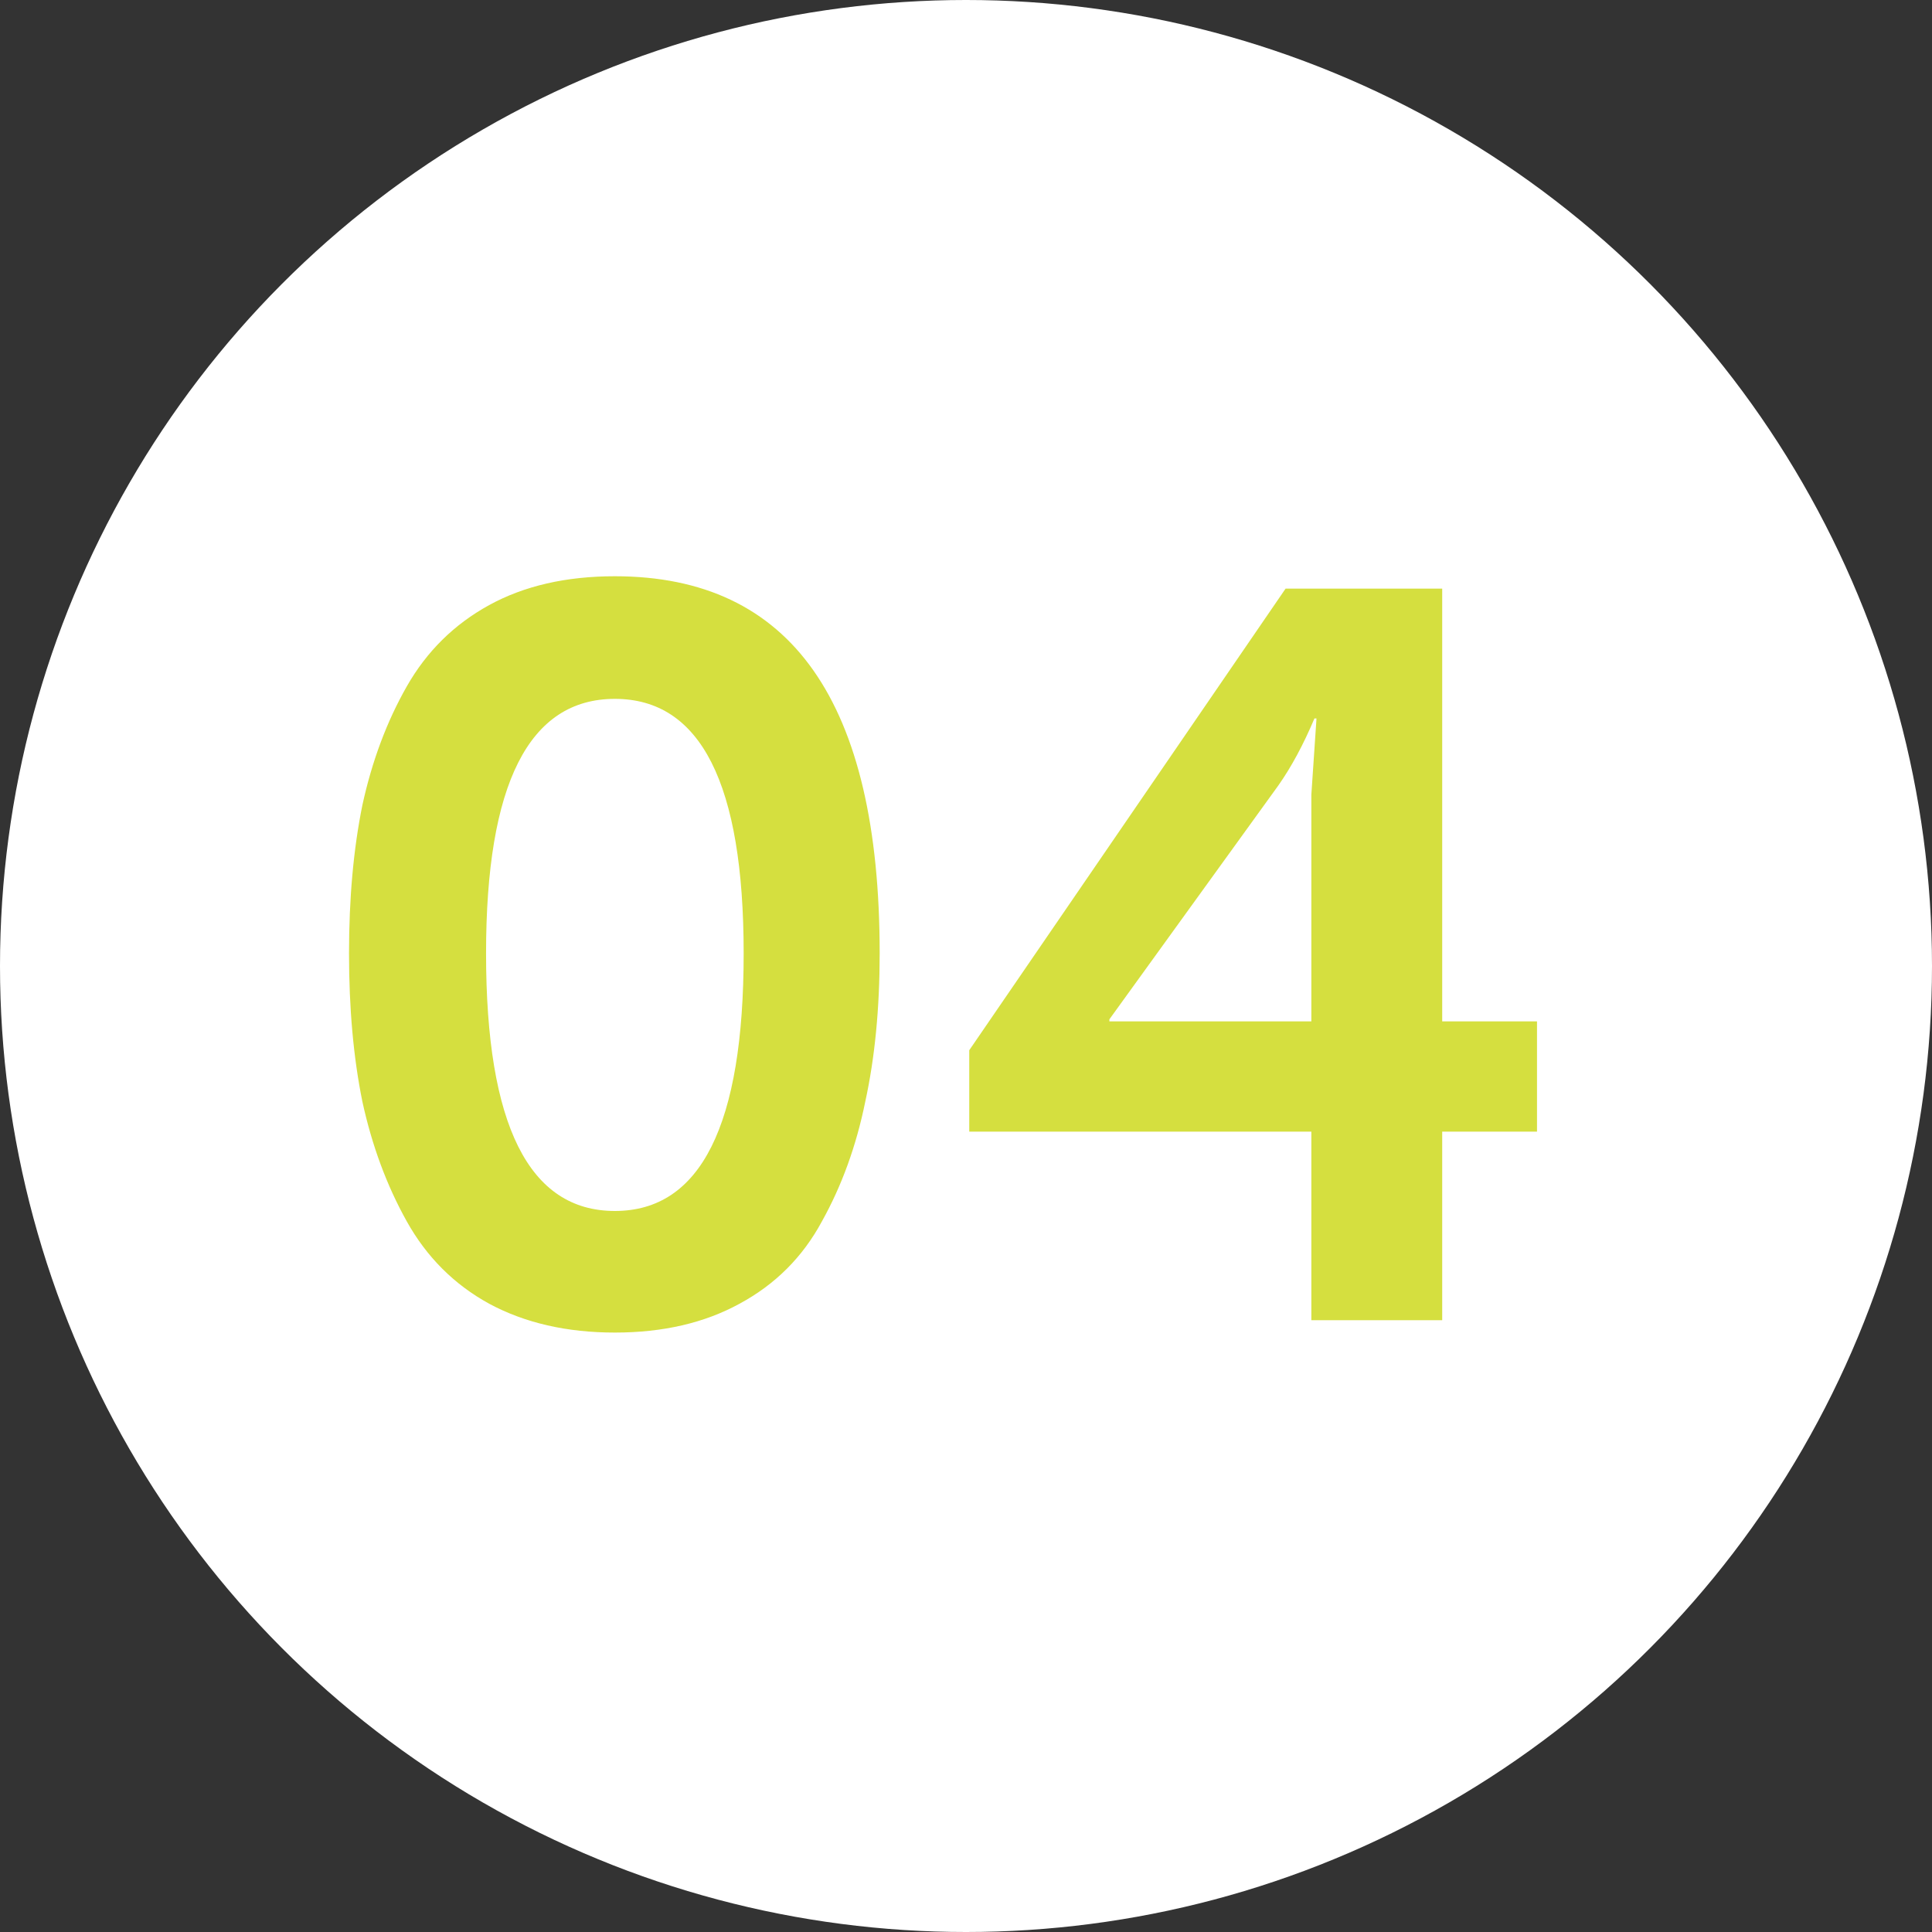
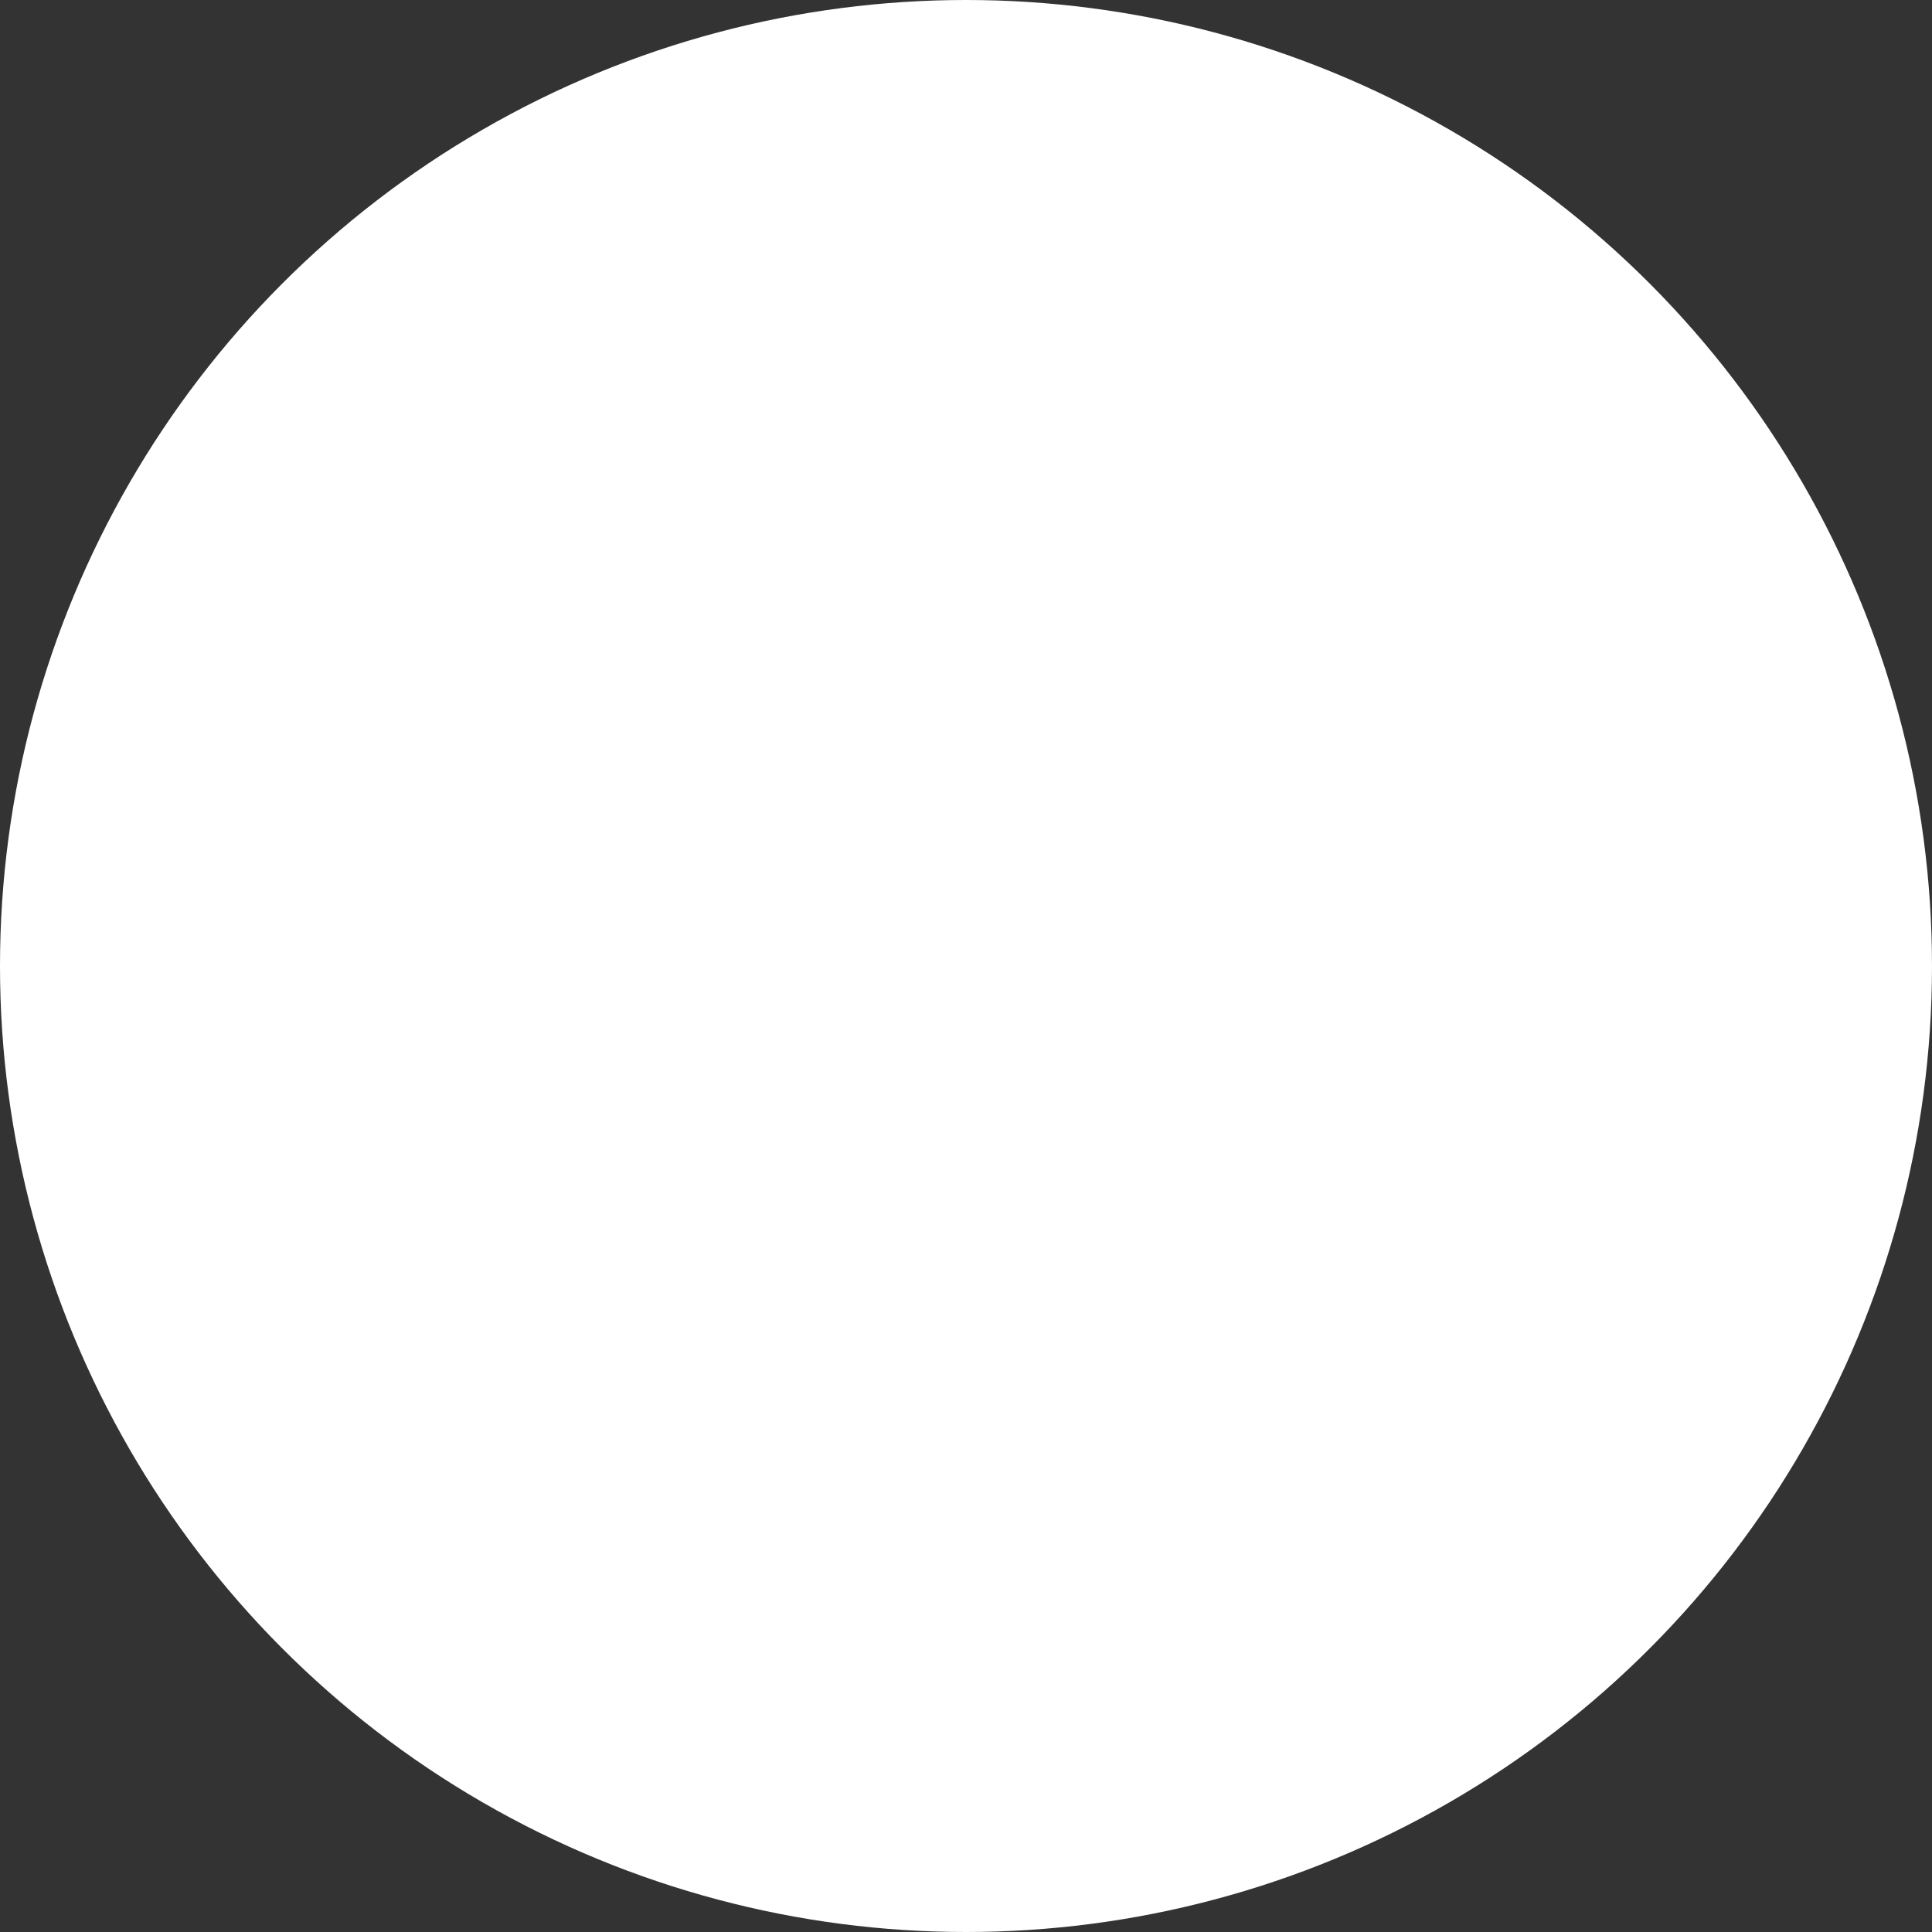
<svg xmlns="http://www.w3.org/2000/svg" width="60" height="60" viewBox="0 0 60 60" fill="none">
  <rect x="0" y="0" width="60" height="60" fill="#333333" stroke="none" />
  <circle cx="30" cy="30" r="30" fill="white" />
-   <path d="M22.967 40.488C21.879 41.085 20.588 41.384 19.095 41.384C17.602 41.384 16.3 41.085 15.191 40.488C14.103 39.891 13.249 39.037 12.631 37.928C12.012 36.819 11.553 35.581 11.255 34.216C10.977 32.851 10.839 31.315 10.839 29.608C10.839 27.901 10.977 26.365 11.255 25C11.553 23.635 12.012 22.408 12.631 21.32C13.249 20.232 14.103 19.389 15.191 18.792C16.279 18.195 17.58 17.896 19.095 17.896C24.578 17.896 27.319 21.8 27.319 29.608C27.319 31.315 27.169 32.851 26.871 34.216C26.593 35.581 26.145 36.819 25.527 37.928C24.93 39.037 24.076 39.891 22.967 40.488ZM15.095 29.608C15.095 34.941 16.428 37.608 19.095 37.608C21.762 37.608 23.095 34.941 23.095 29.608C23.095 24.339 21.762 21.704 19.095 21.704C16.428 21.704 15.095 24.339 15.095 29.608ZM30.101 35.144V32.616L39.925 18.28H44.789V31.72H47.733V35.144H44.789V41H40.725V35.144H30.101ZM34.453 31.72H40.725V24.68L40.885 22.312H40.821C40.479 23.123 40.106 23.816 39.701 24.392L34.453 31.656V31.72Z" fill="#D5DF3F" />
</svg>